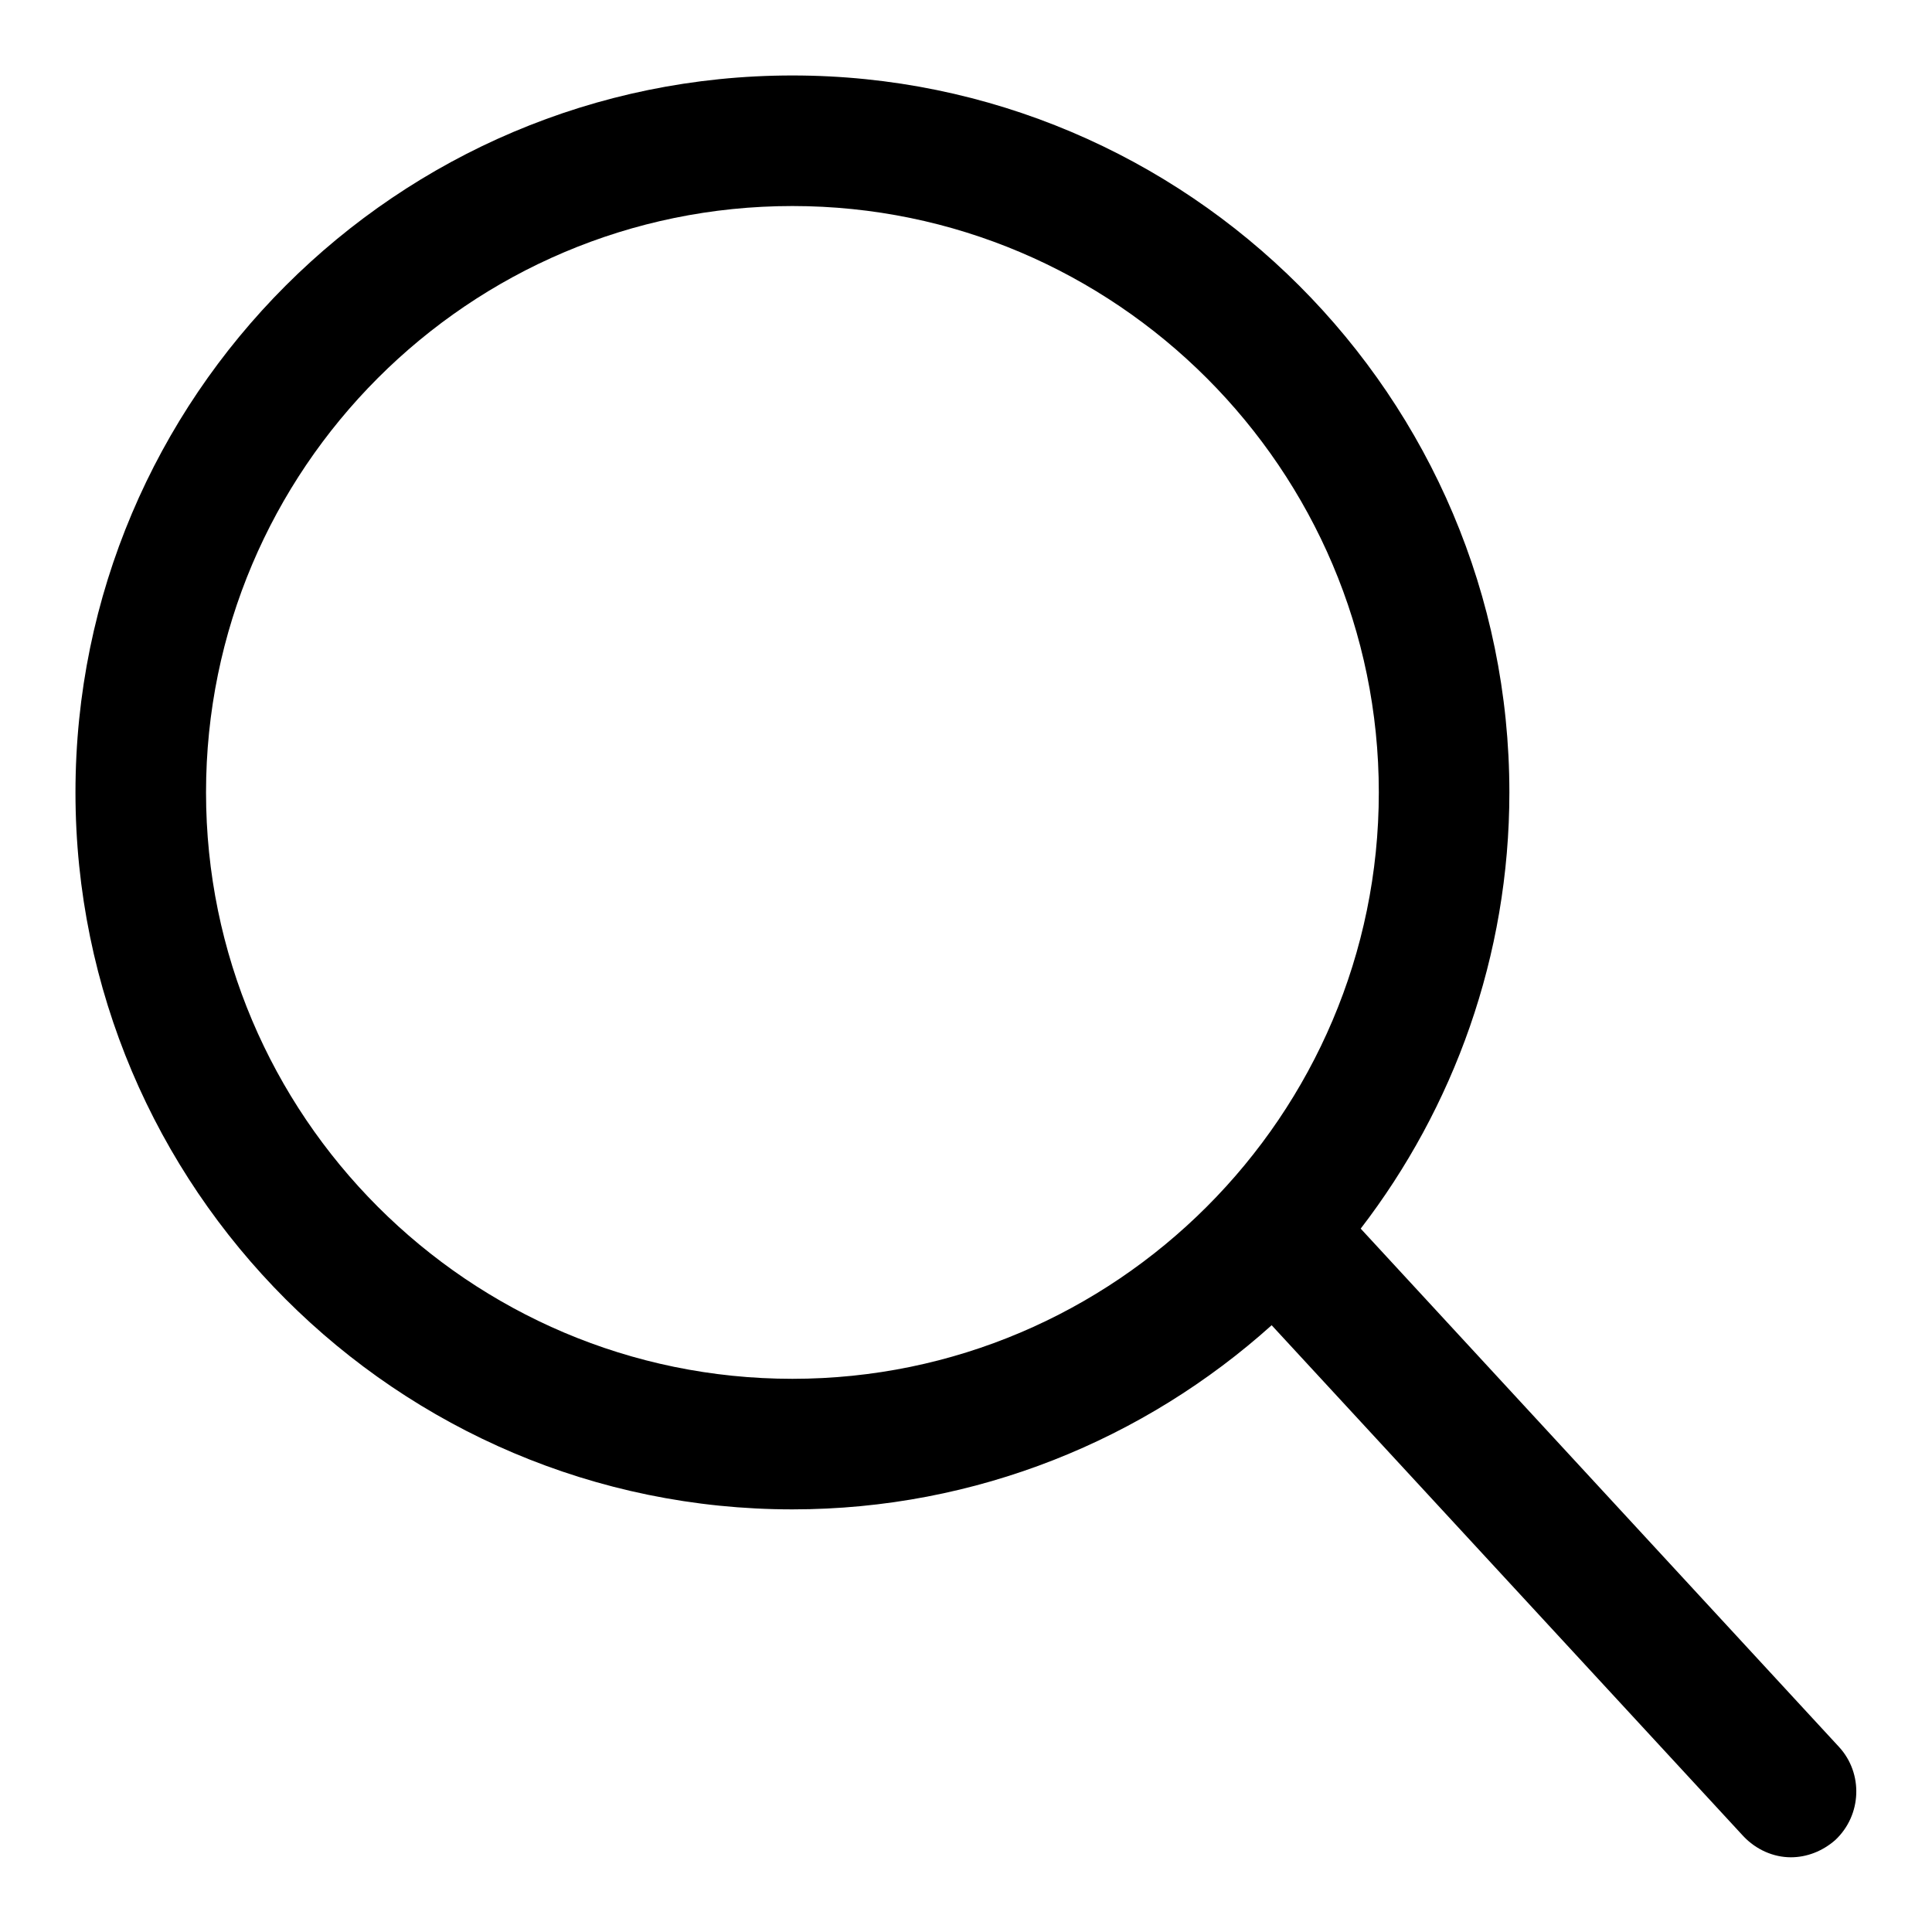
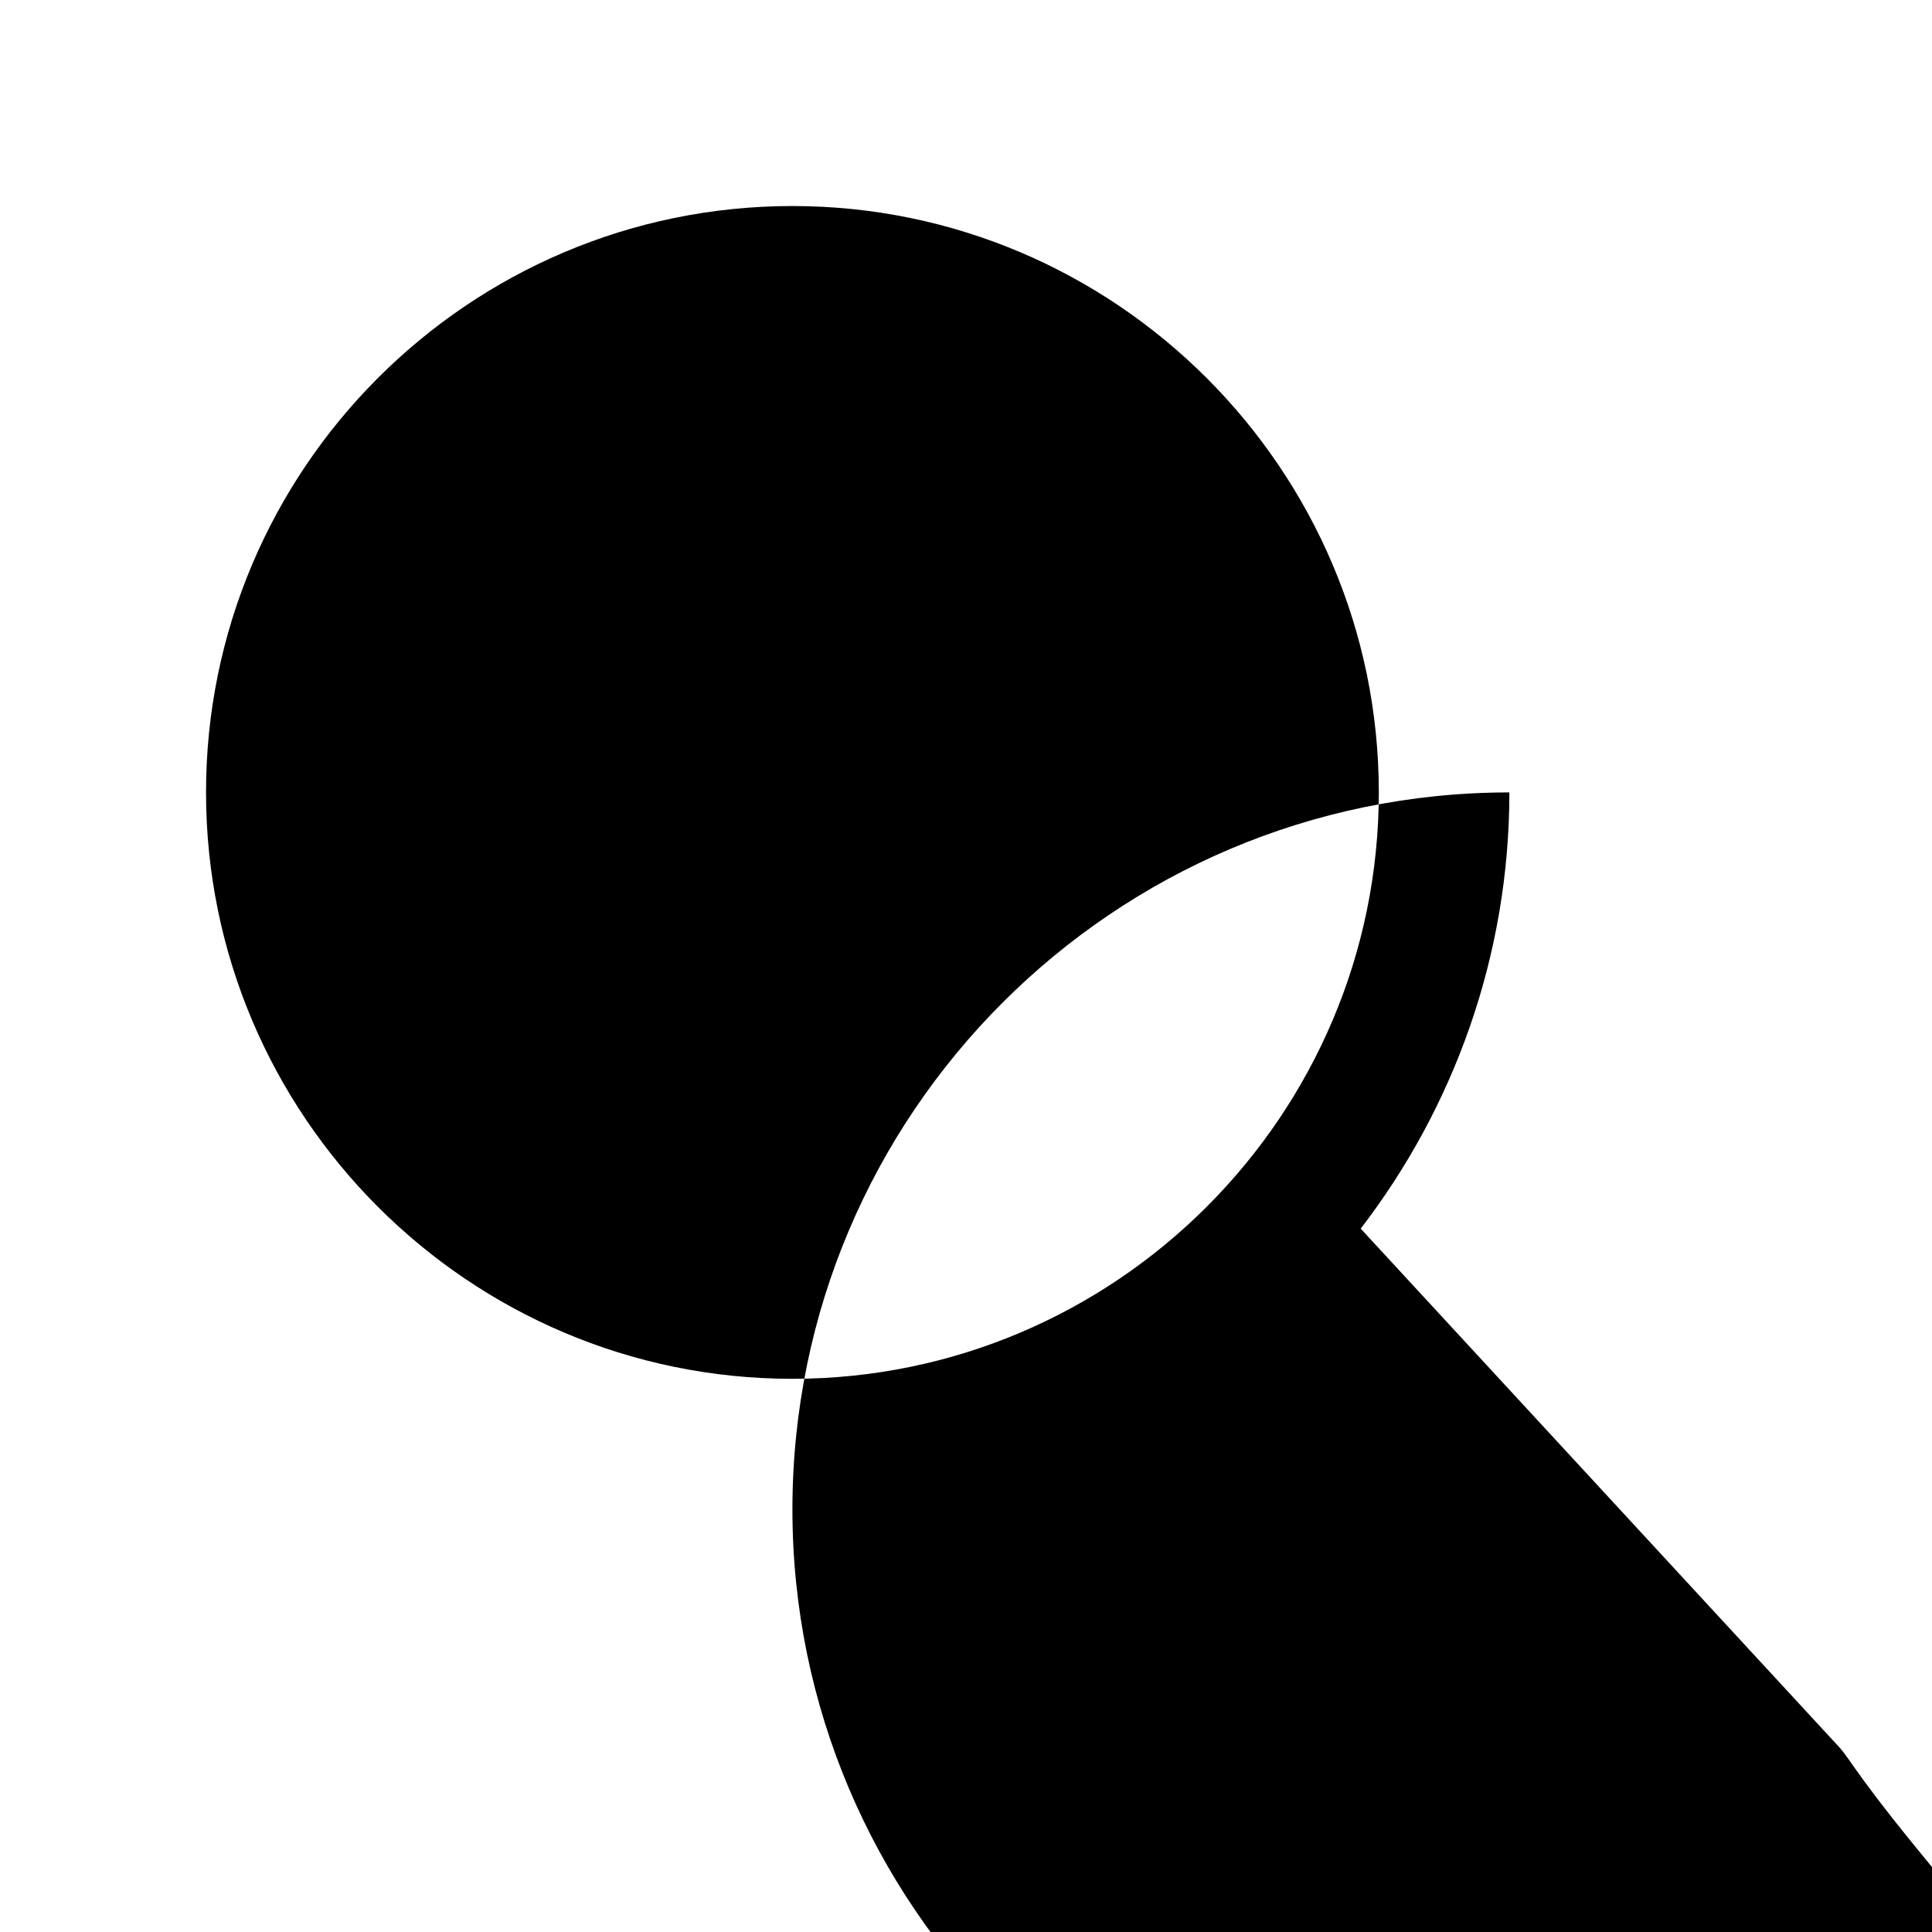
<svg xmlns="http://www.w3.org/2000/svg" version="1.1" x="0px" y="0px" viewBox="0 0 256 256" enable-background="new 0 0 256 256" xml:space="preserve">
  <g>
-     <path fill="#000000" d="M243.7,231.5l-63.4-68.7c12.3-16,19.7-36.1,19.7-57.8c0-52.4-42.6-95-95-95c-52.4,0-95,42.6-95,95 c0,52.4,42.6,95,95,95c24.4,0,46.7-9.3,63.5-24.4l62.5,67.7c1.7,1.8,4,2.8,6.3,2.8c2.1,0,4.2-0.8,5.9-2.3 C246.7,240.5,246.9,235,243.7,231.5z M105,182.7c-42.9,0-77.7-34.9-77.7-77.7S62.1,27.3,105,27.3c42.8,0,77.7,34.9,77.7,77.7 S147.8,182.7,105,182.7z" />
+     <path fill="#000000" d="M243.7,231.5l-63.4-68.7c12.3-16,19.7-36.1,19.7-57.8c-52.4,0-95,42.6-95,95 c0,52.4,42.6,95,95,95c24.4,0,46.7-9.3,63.5-24.4l62.5,67.7c1.7,1.8,4,2.8,6.3,2.8c2.1,0,4.2-0.8,5.9-2.3 C246.7,240.5,246.9,235,243.7,231.5z M105,182.7c-42.9,0-77.7-34.9-77.7-77.7S62.1,27.3,105,27.3c42.8,0,77.7,34.9,77.7,77.7 S147.8,182.7,105,182.7z" />
  </g>
</svg>